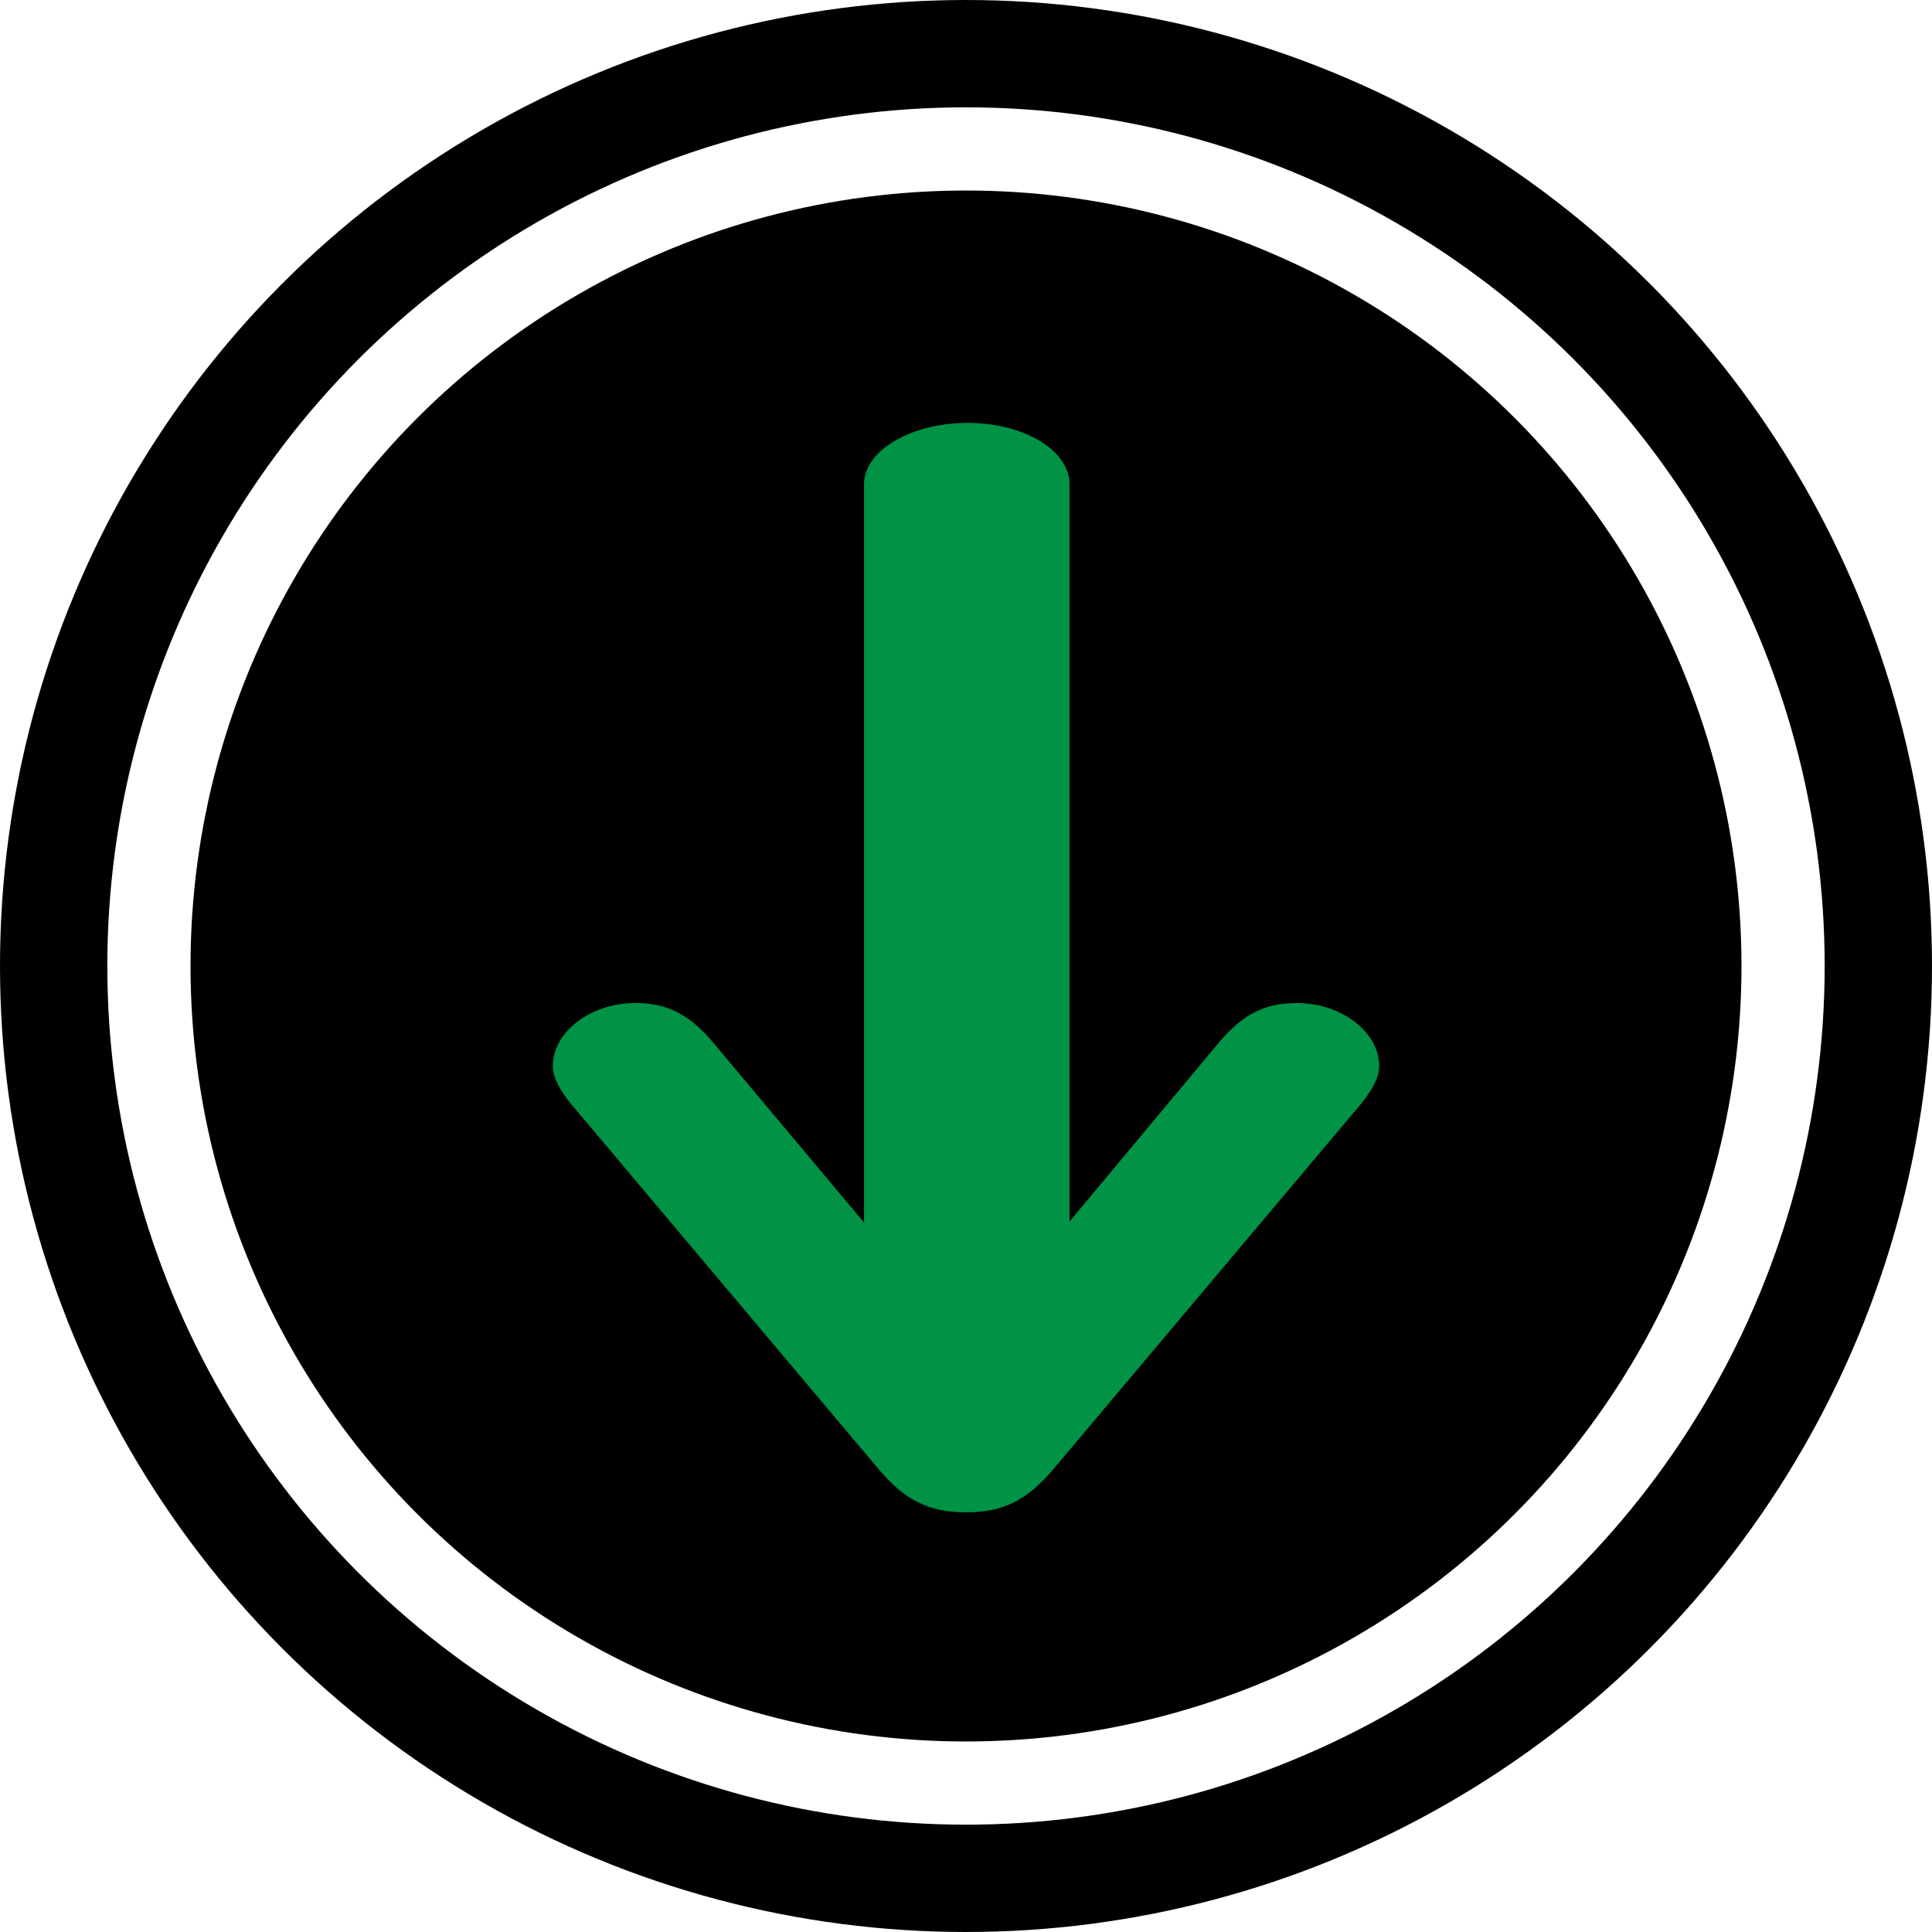
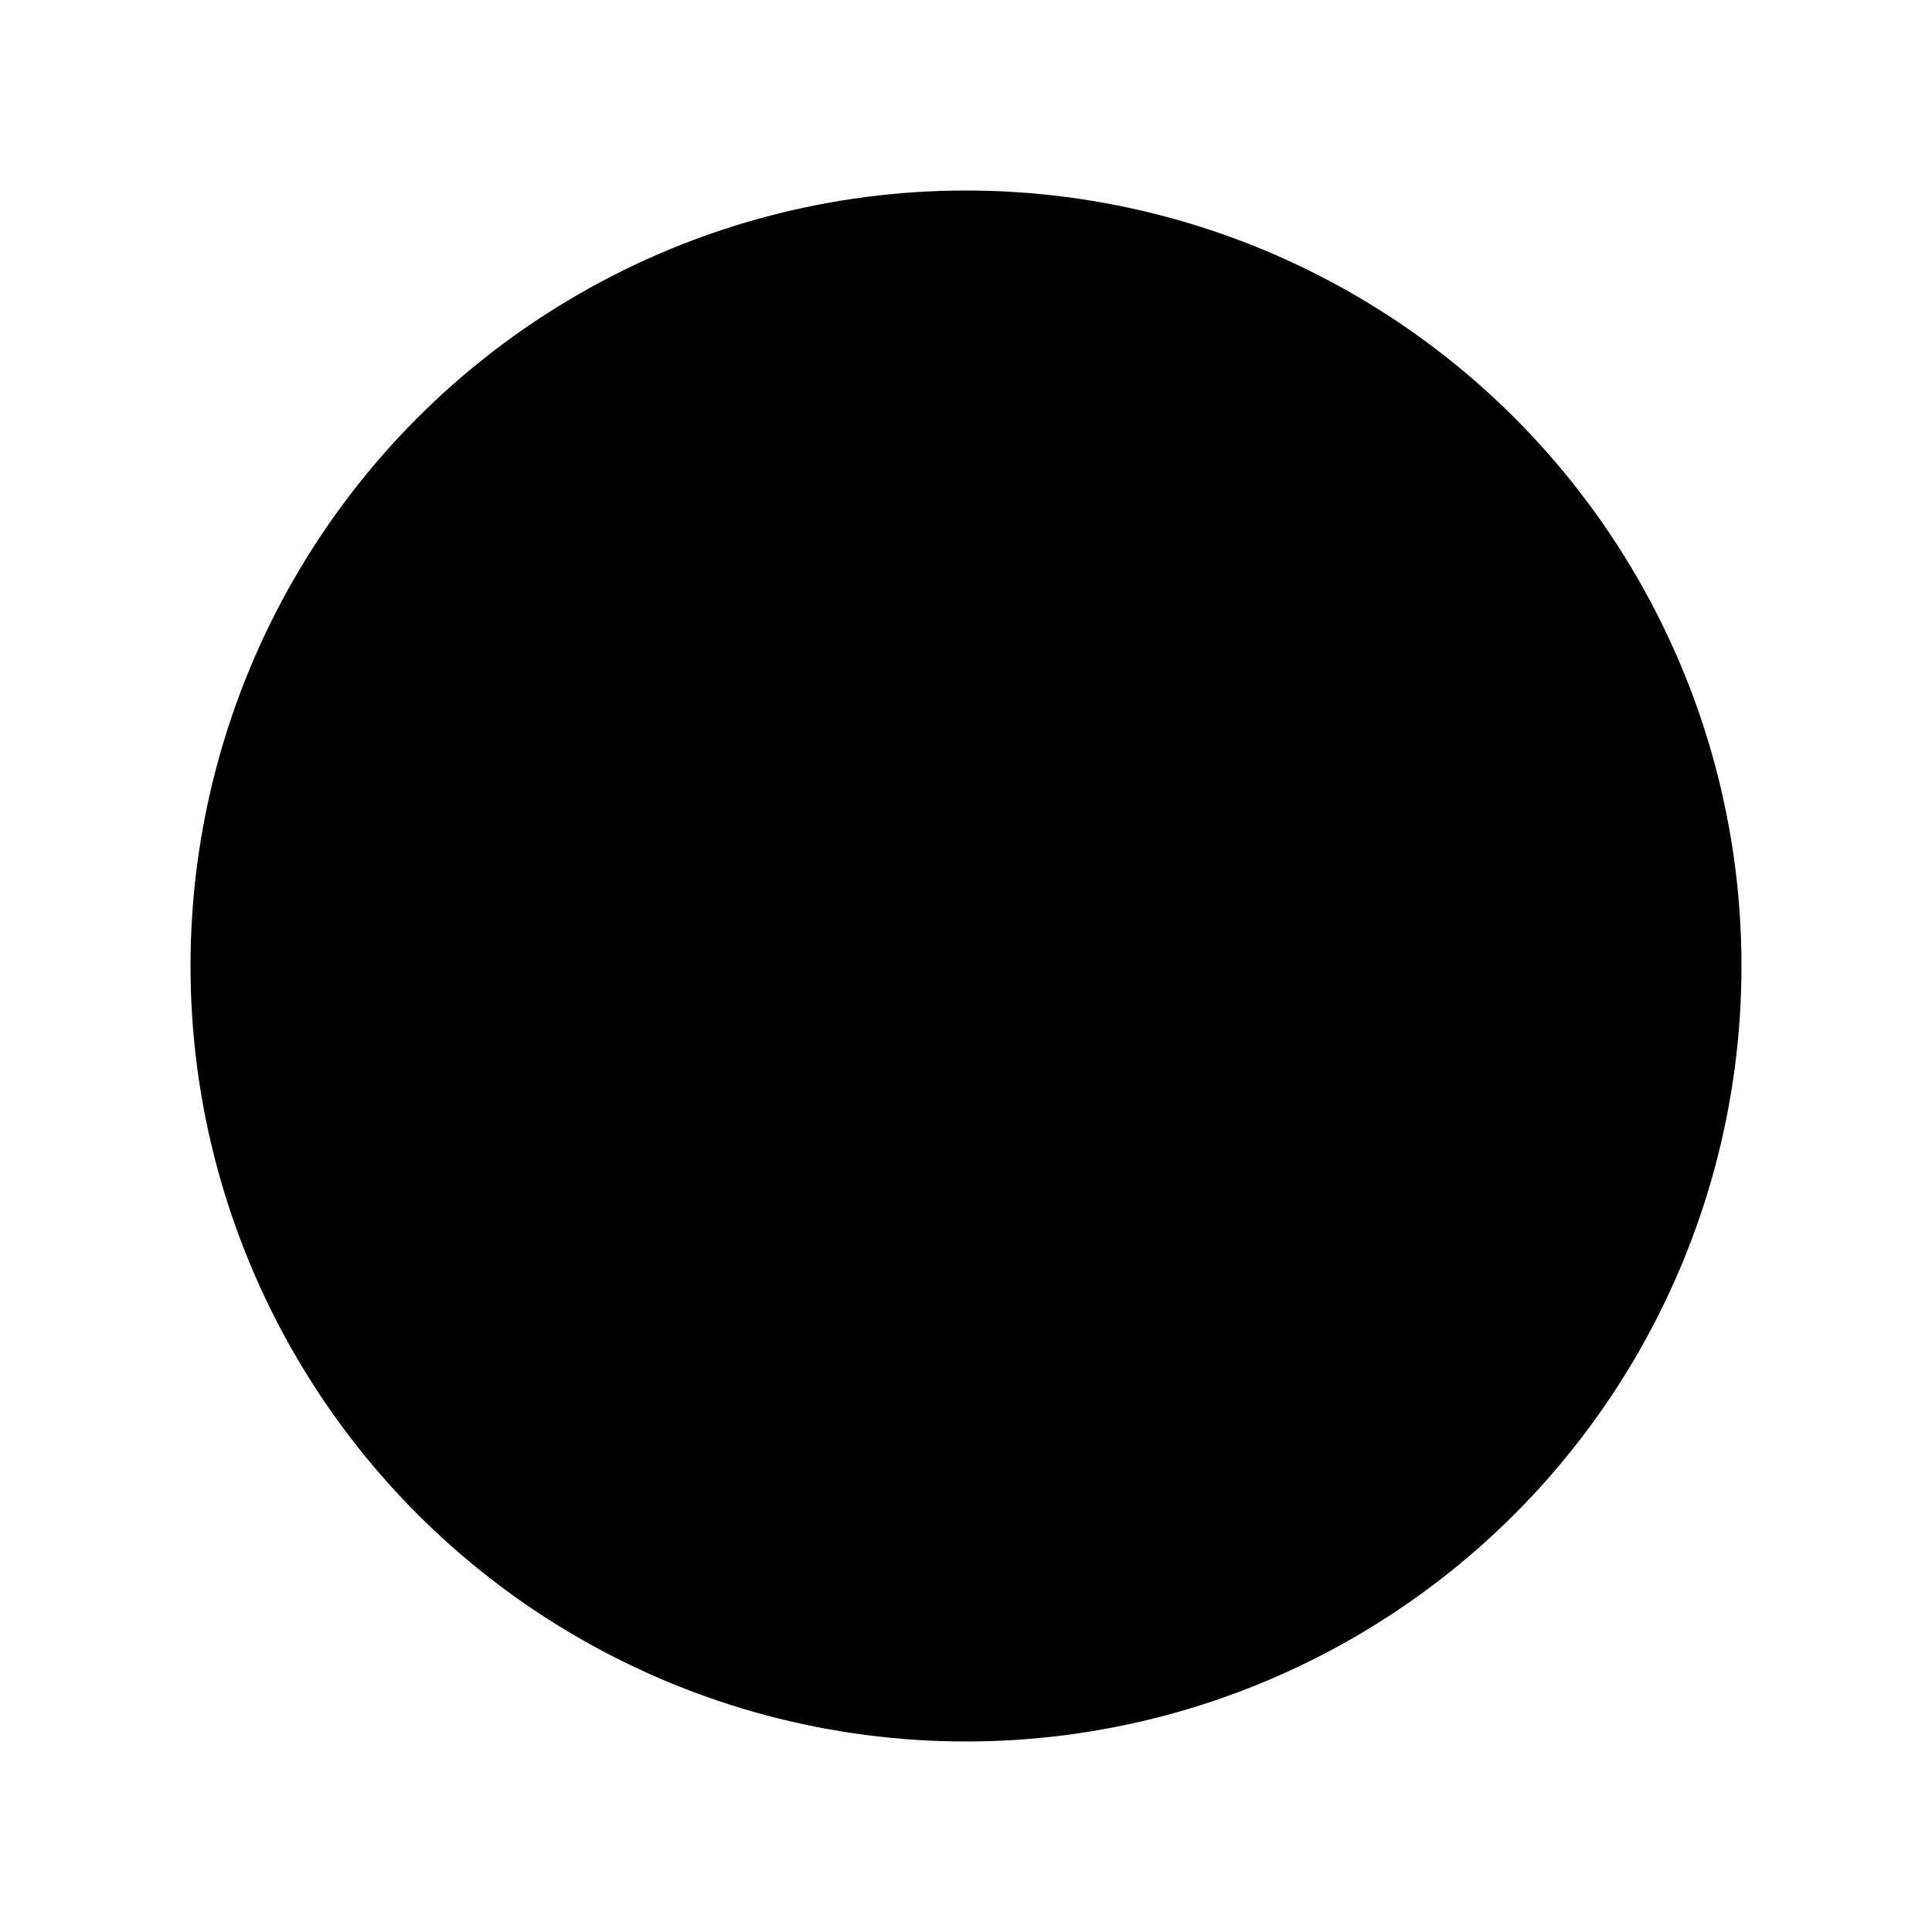
<svg xmlns="http://www.w3.org/2000/svg" id="_レイヤー_2" viewBox="0 0 36 36">
  <defs>
    <style>.cls-1{fill:#009245;}.cls-2{isolation:isolate;}.cls-3{fill:none;stroke:#000;stroke-miterlimit:10;stroke-width:2px;}</style>
  </defs>
  <g id="_レイヤー_1-2">
-     <circle class="cls-3" cx="18" cy="18" r="17" />
    <circle cx="18" cy="18" r="14.45" />
    <g id="_" class="cls-2">
      <g class="cls-2">
-         <path class="cls-1" d="M22.7,19.44c.45-.54.87-.75,1.46-.75.84,0,1.54.54,1.54,1.18,0,.21-.14.48-.45.83l-5.6,6.65c-.5.6-.95.83-1.65.83s-1.15-.23-1.65-.83l-5.6-6.65c-.31-.35-.45-.62-.45-.83,0-.64.7-1.18,1.54-1.18.59,0,1.01.21,1.46.75l2.8,3.34v-13.76c0-.62.87-1.14,1.93-1.14s1.9.52,1.9,1.14v13.74l2.77-3.32Z" />
-       </g>
+         </g>
    </g>
  </g>
</svg>